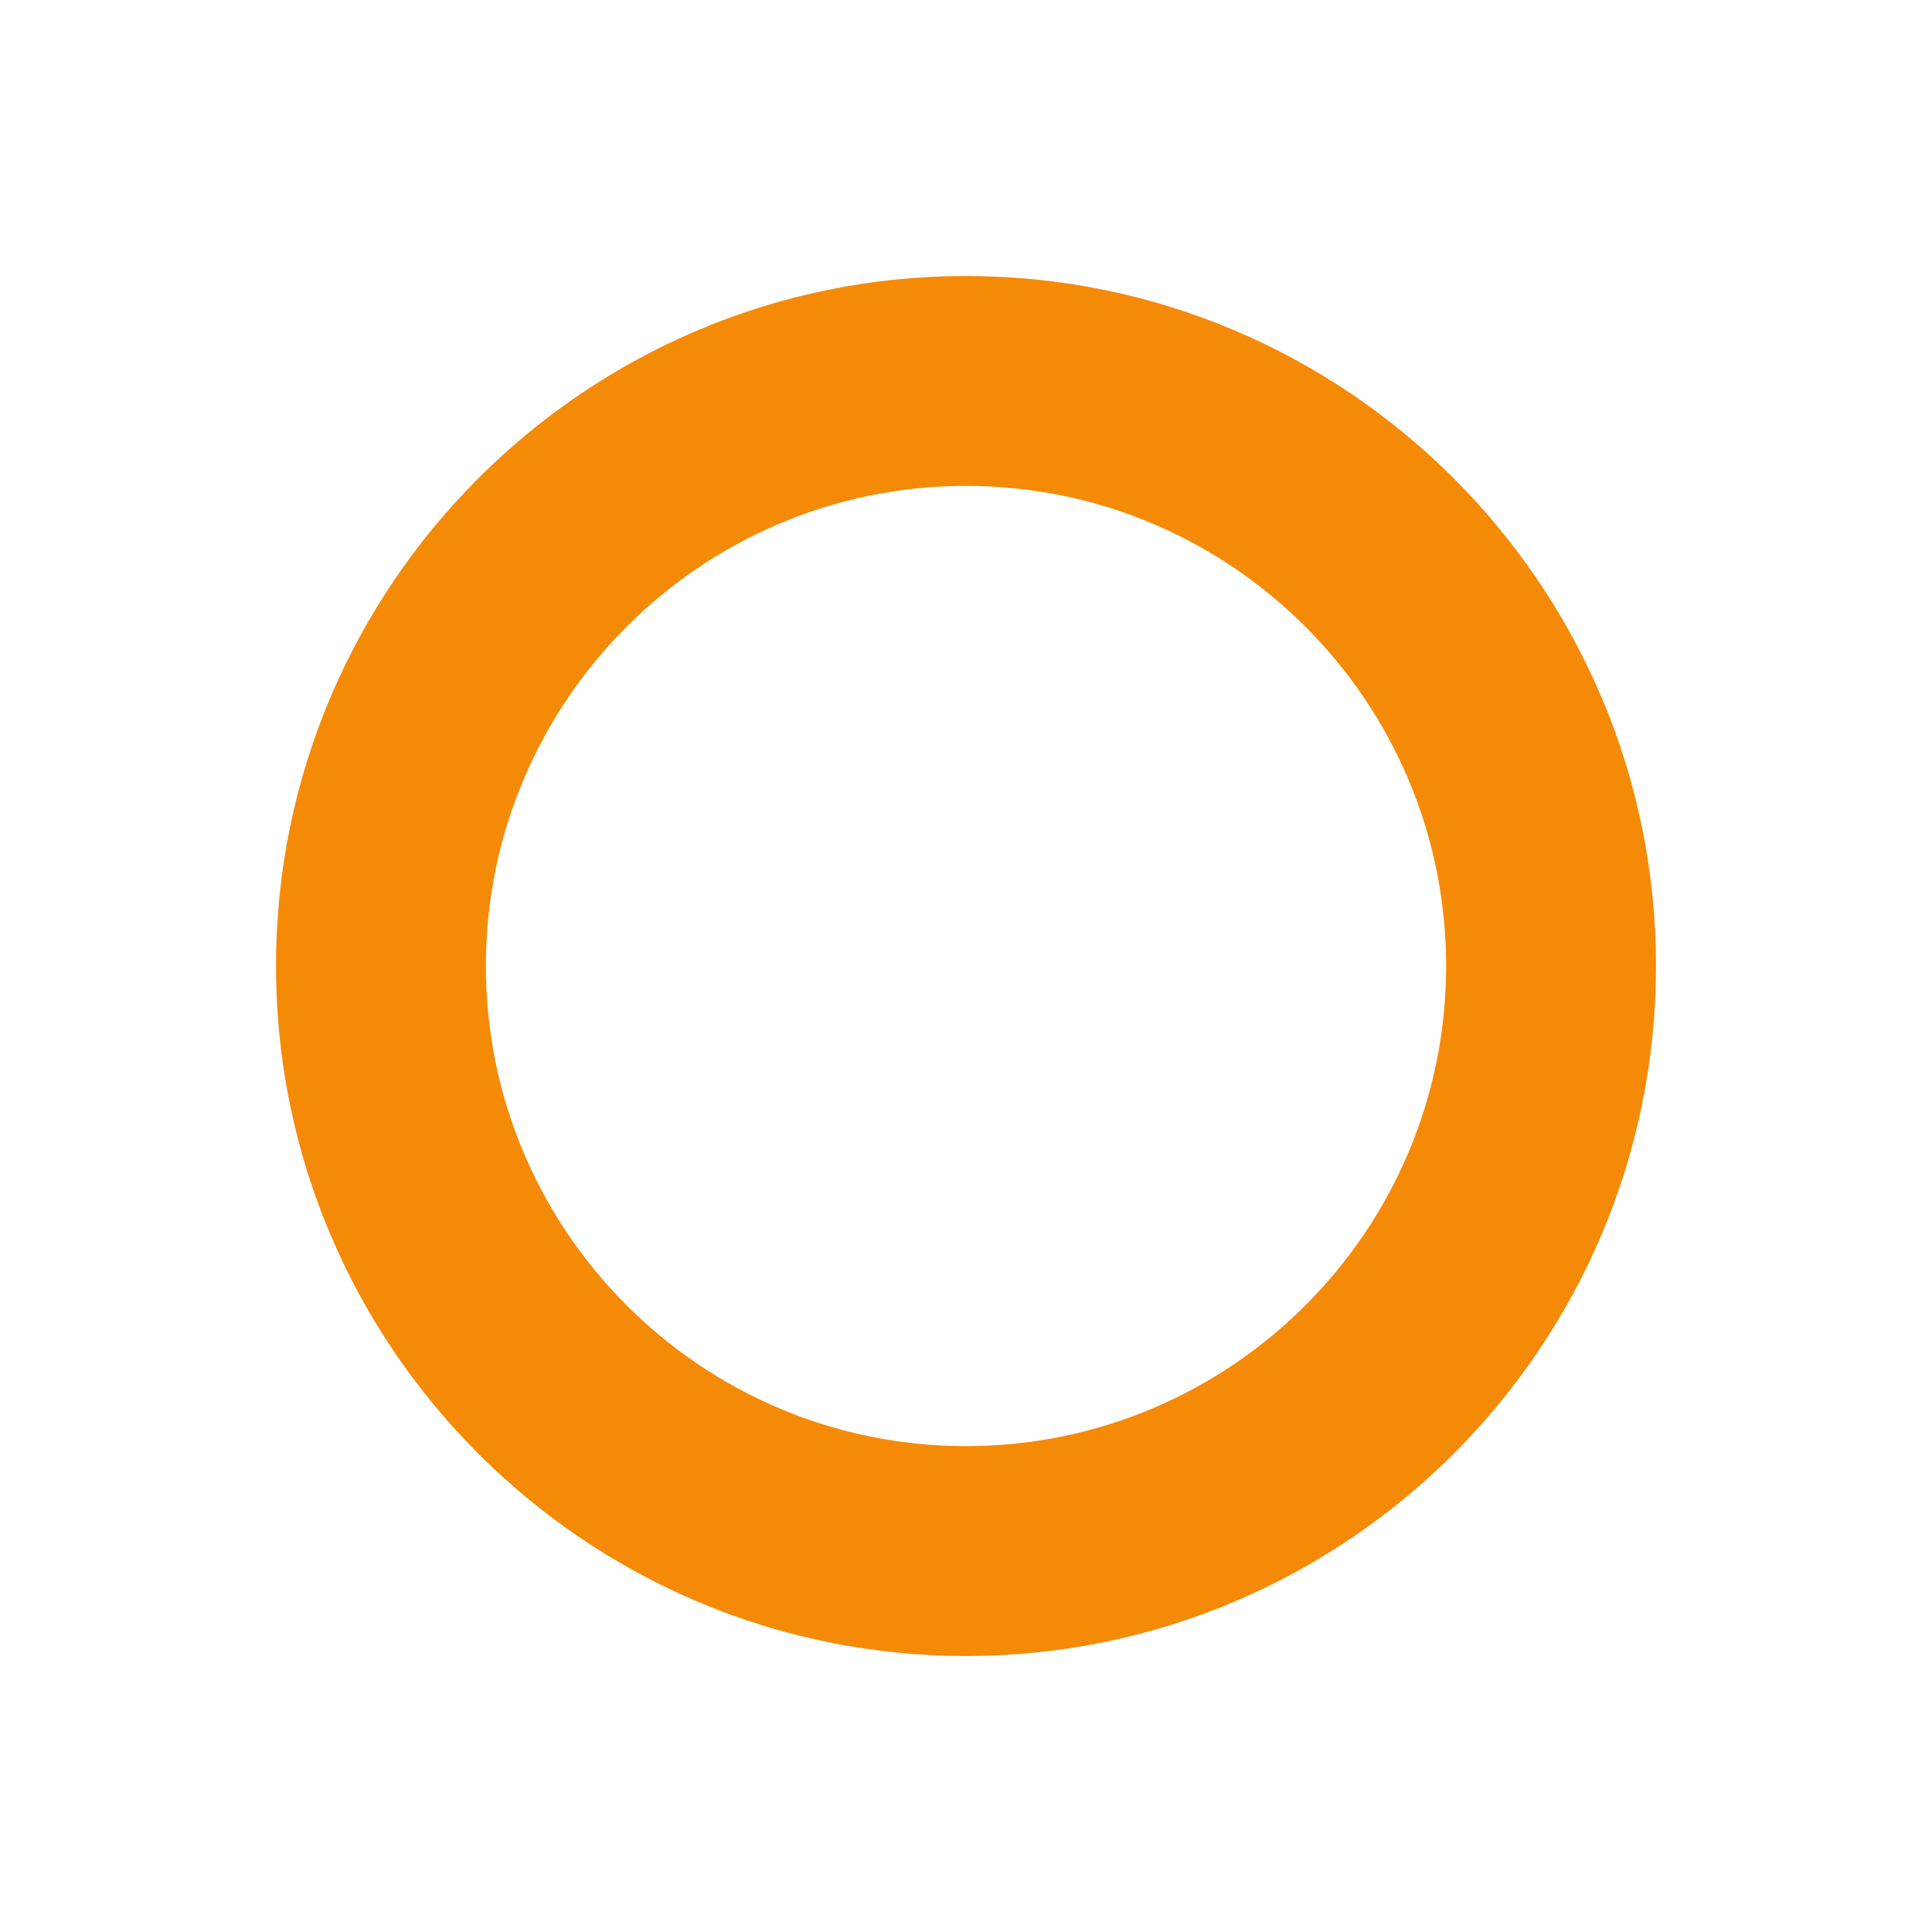
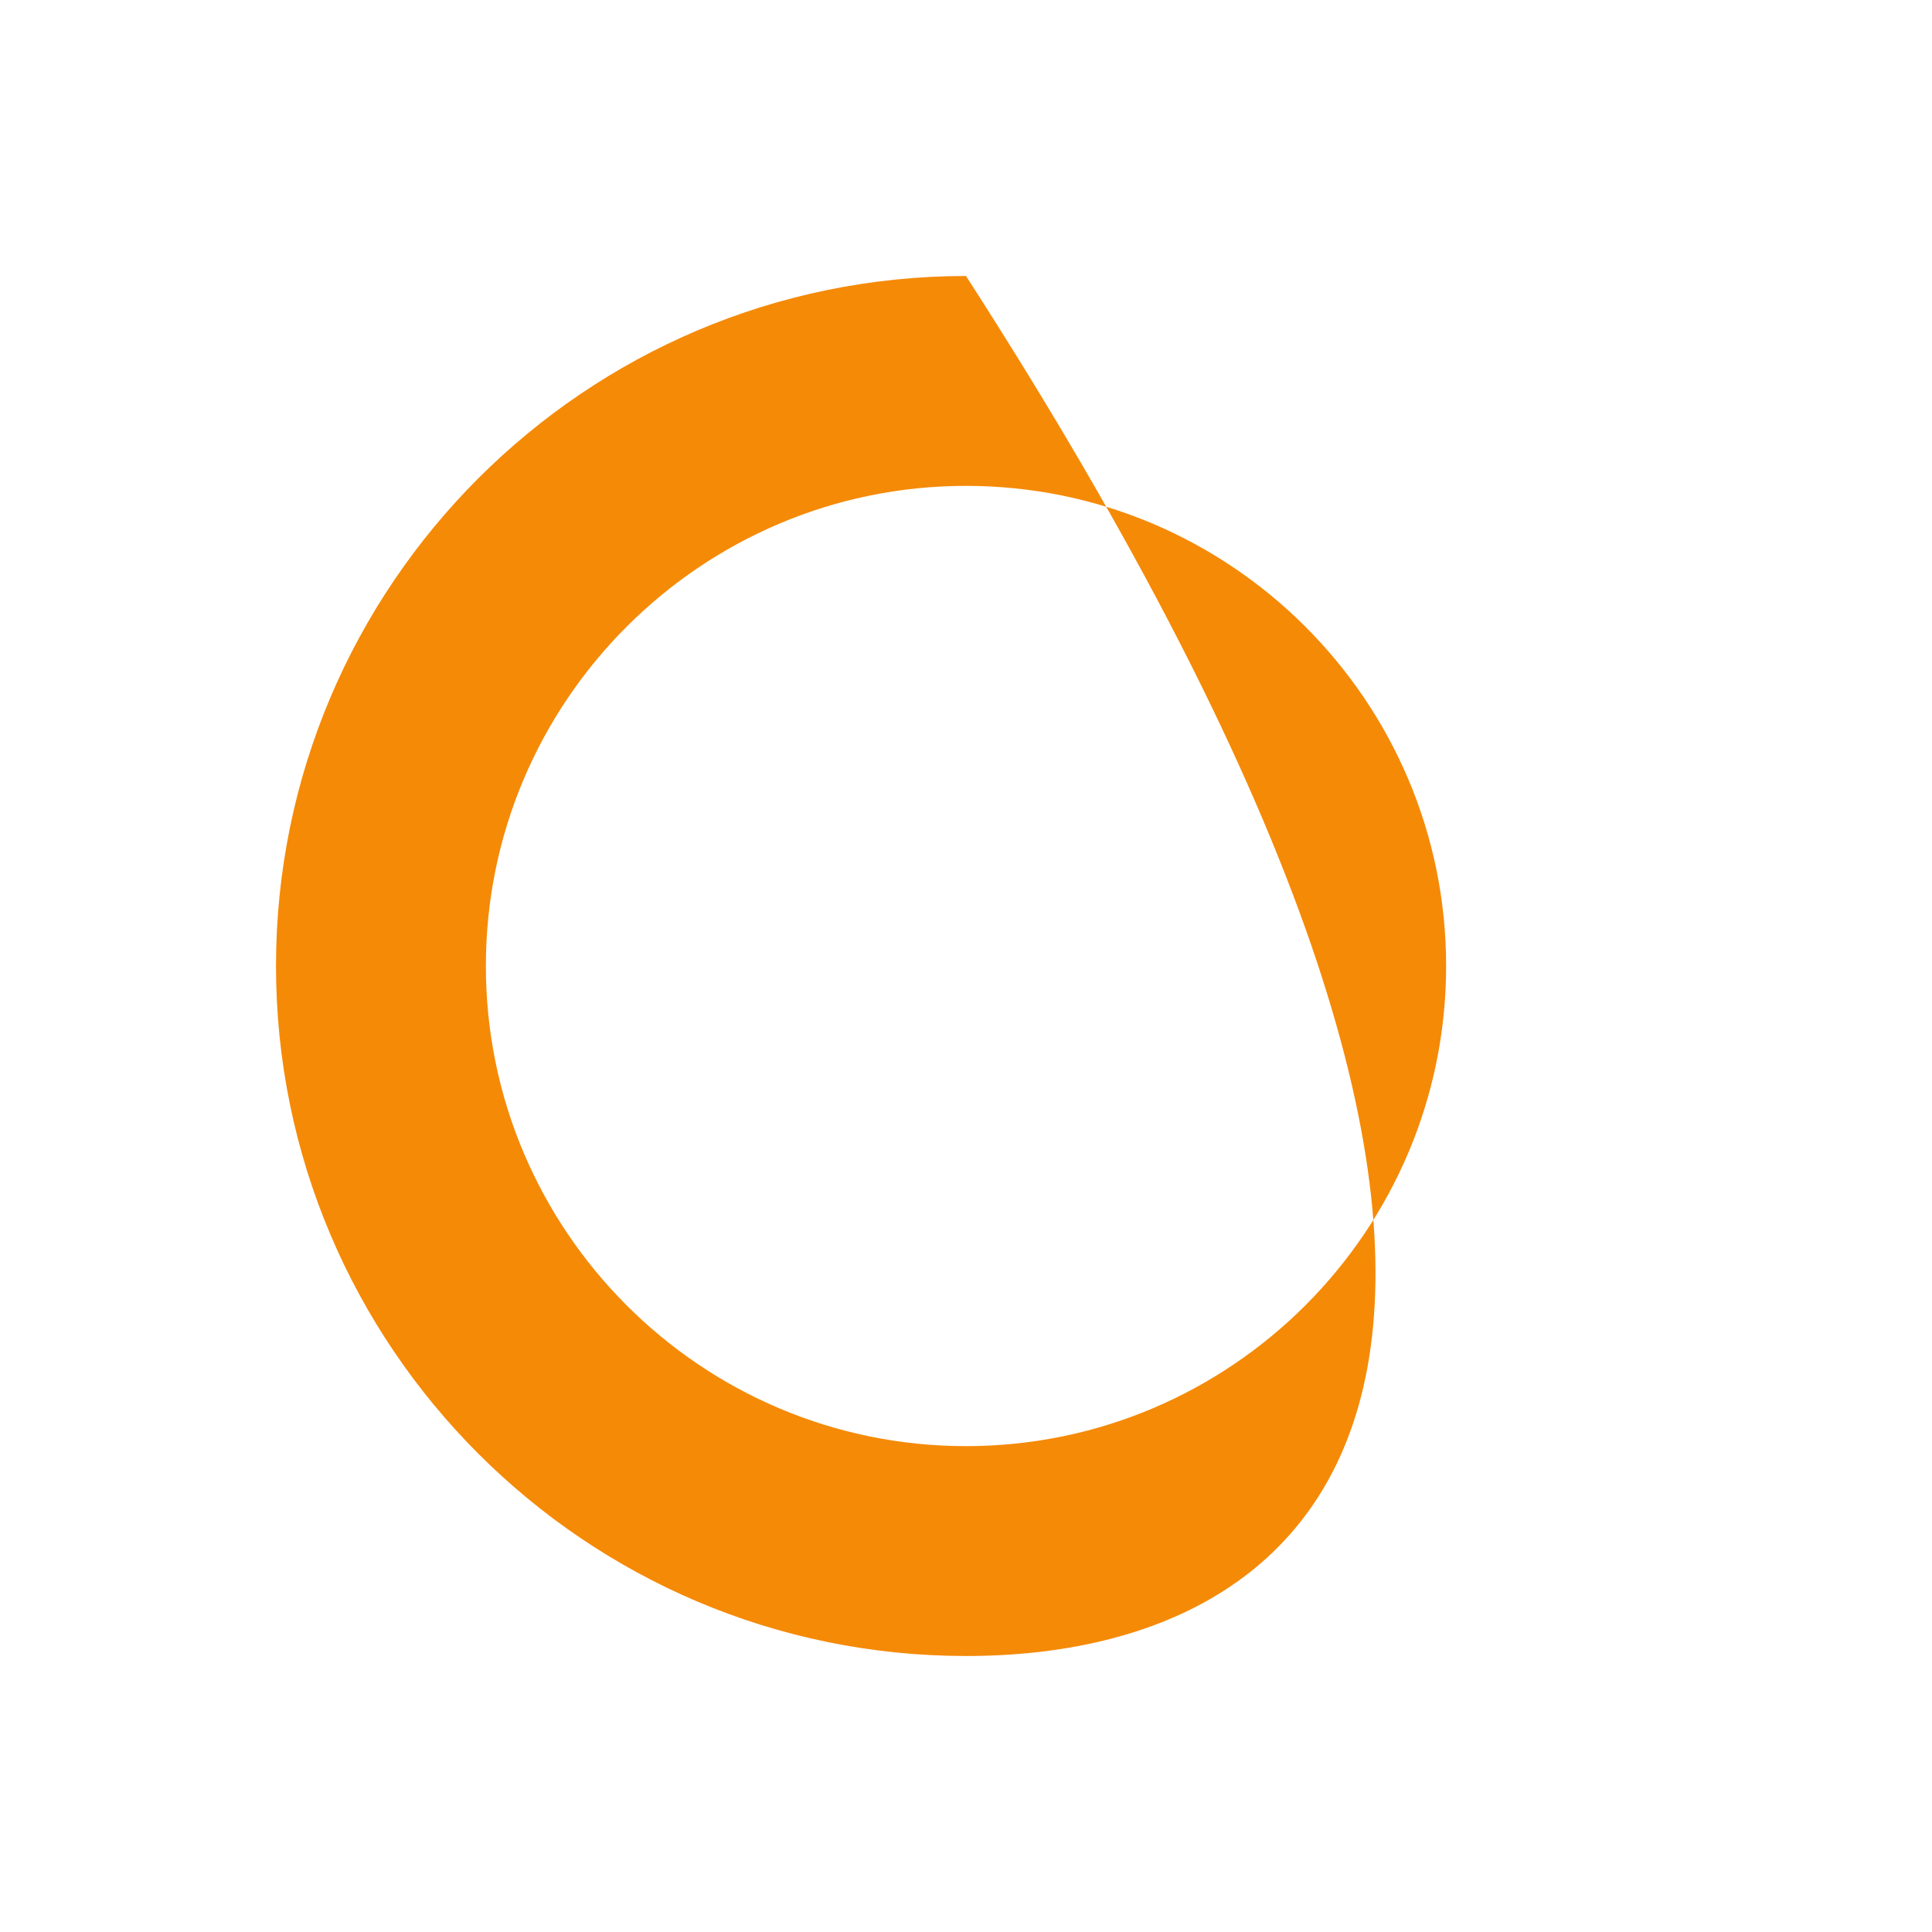
<svg xmlns="http://www.w3.org/2000/svg" width="35" height="35" viewBox="0 0 35 35" fill="none">
-   <path d="M17.5 8.802C12.705 8.802 8.802 12.704 8.802 17.5C8.802 22.297 12.704 26.198 17.5 26.198C22.297 26.198 26.198 22.297 26.198 17.5C26.198 12.704 22.297 8.802 17.5 8.802ZM17.5 30C10.607 30 5 24.393 5 17.5C5 10.607 10.607 5 17.5 5C24.393 5 30 10.607 30 17.5C30 24.393 24.393 30 17.5 30Z" fill="#F58A07" />
+   <path d="M17.5 8.802C12.705 8.802 8.802 12.704 8.802 17.5C8.802 22.297 12.704 26.198 17.5 26.198C22.297 26.198 26.198 22.297 26.198 17.5C26.198 12.704 22.297 8.802 17.5 8.802ZM17.5 30C10.607 30 5 24.393 5 17.5C5 10.607 10.607 5 17.5 5C30 24.393 24.393 30 17.5 30Z" fill="#F58A07" />
</svg>